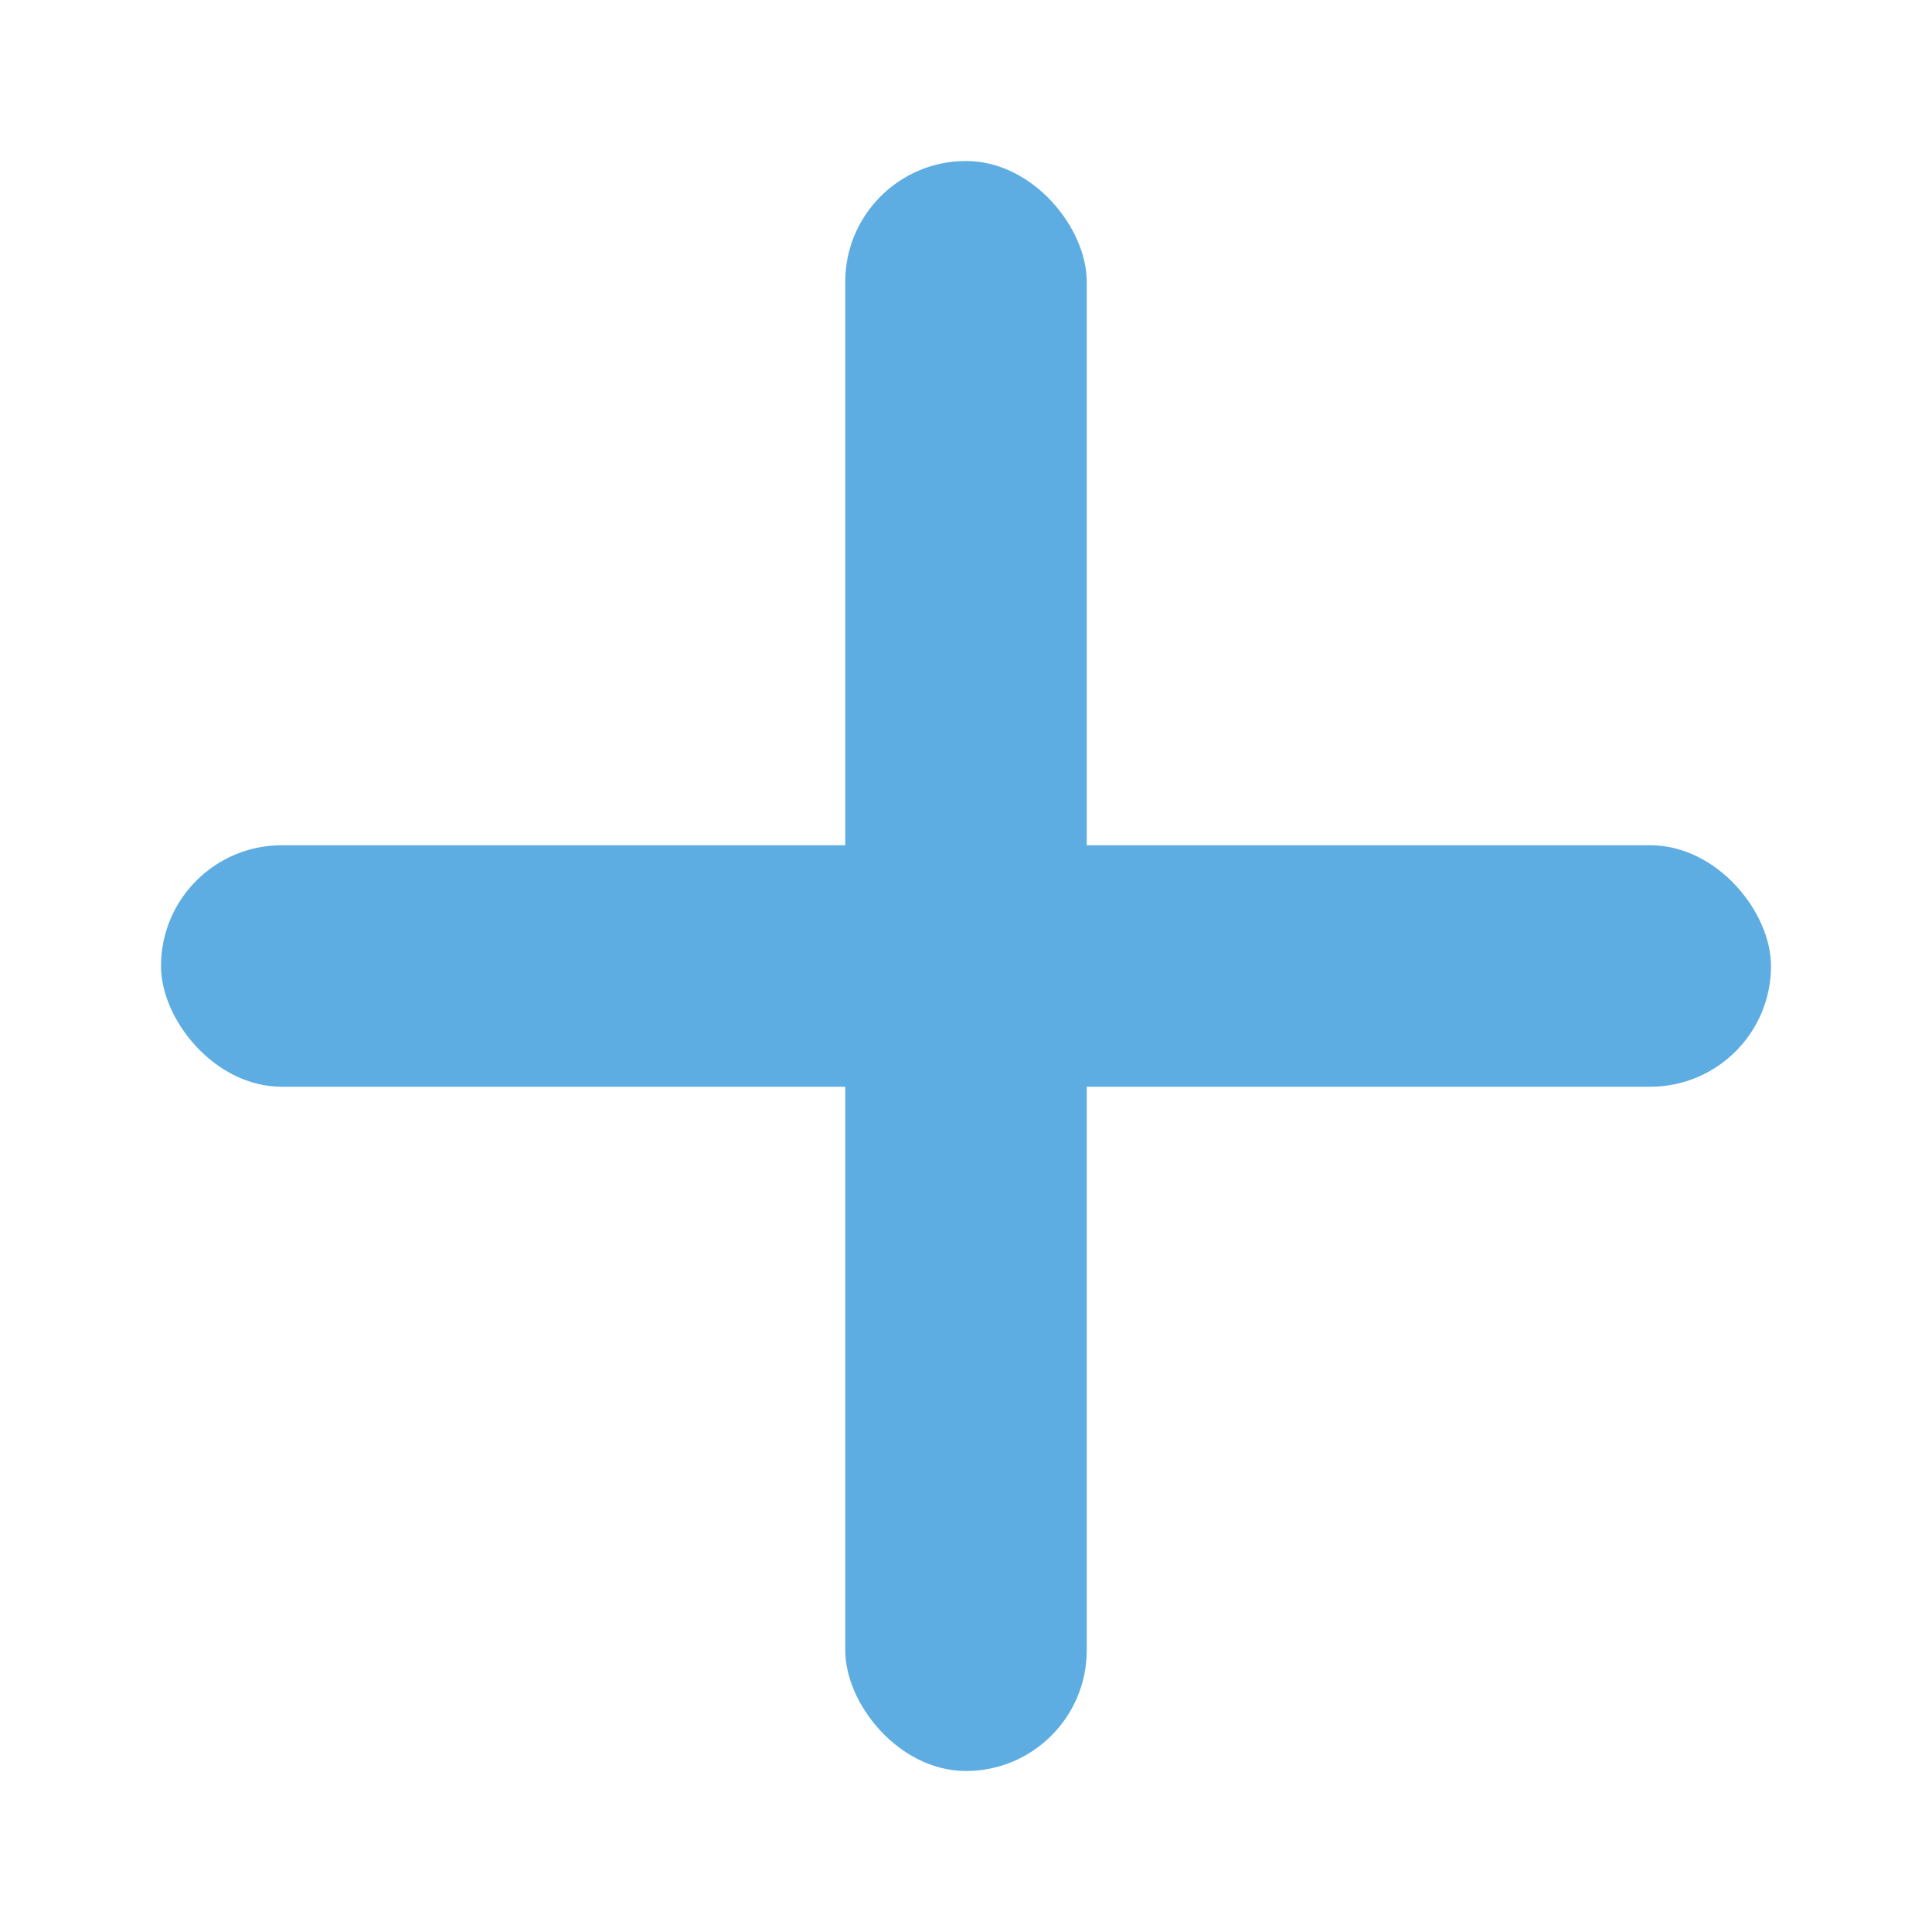
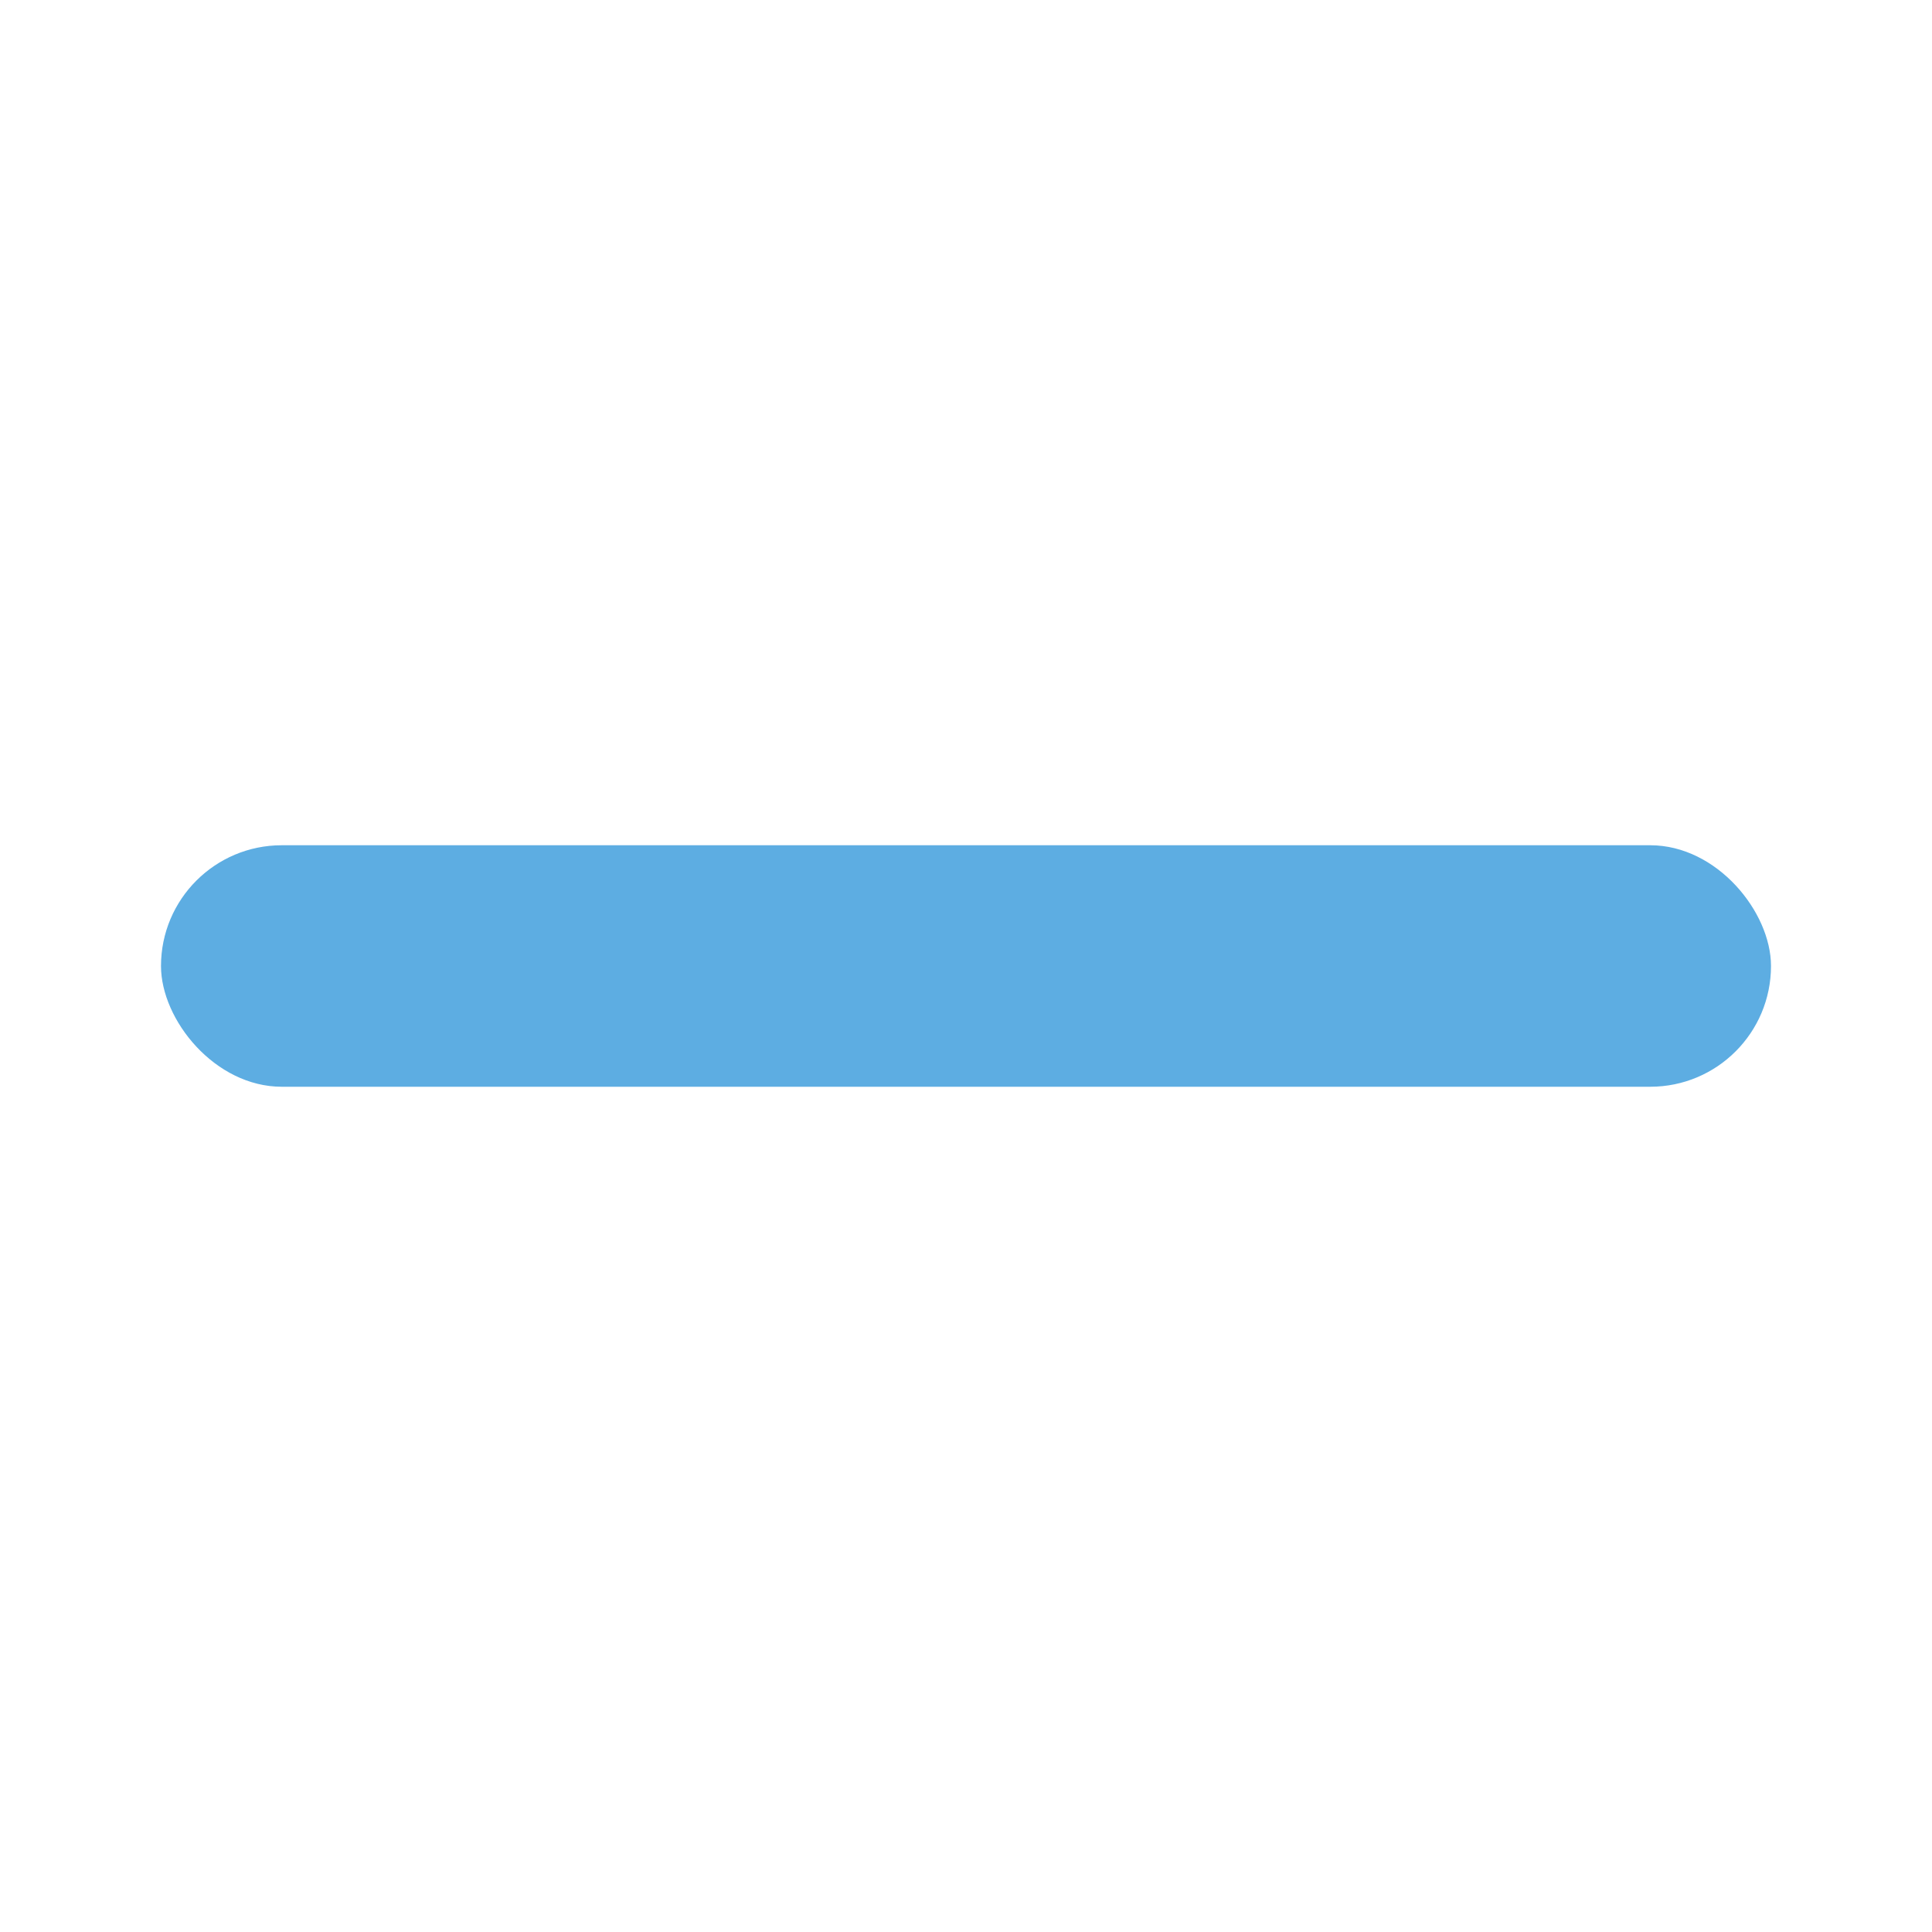
<svg xmlns="http://www.w3.org/2000/svg" width="24" height="24" viewBox="0 0 24 24">
  <rect x="2" y="10.5" width="20" height="3" rx="1.5" ry="1.5" fill="#5DADE2" />
-   <rect x="10.5" y="2" width="3" height="20" rx="1.5" ry="1.5" fill="#5DADE2" />
</svg>